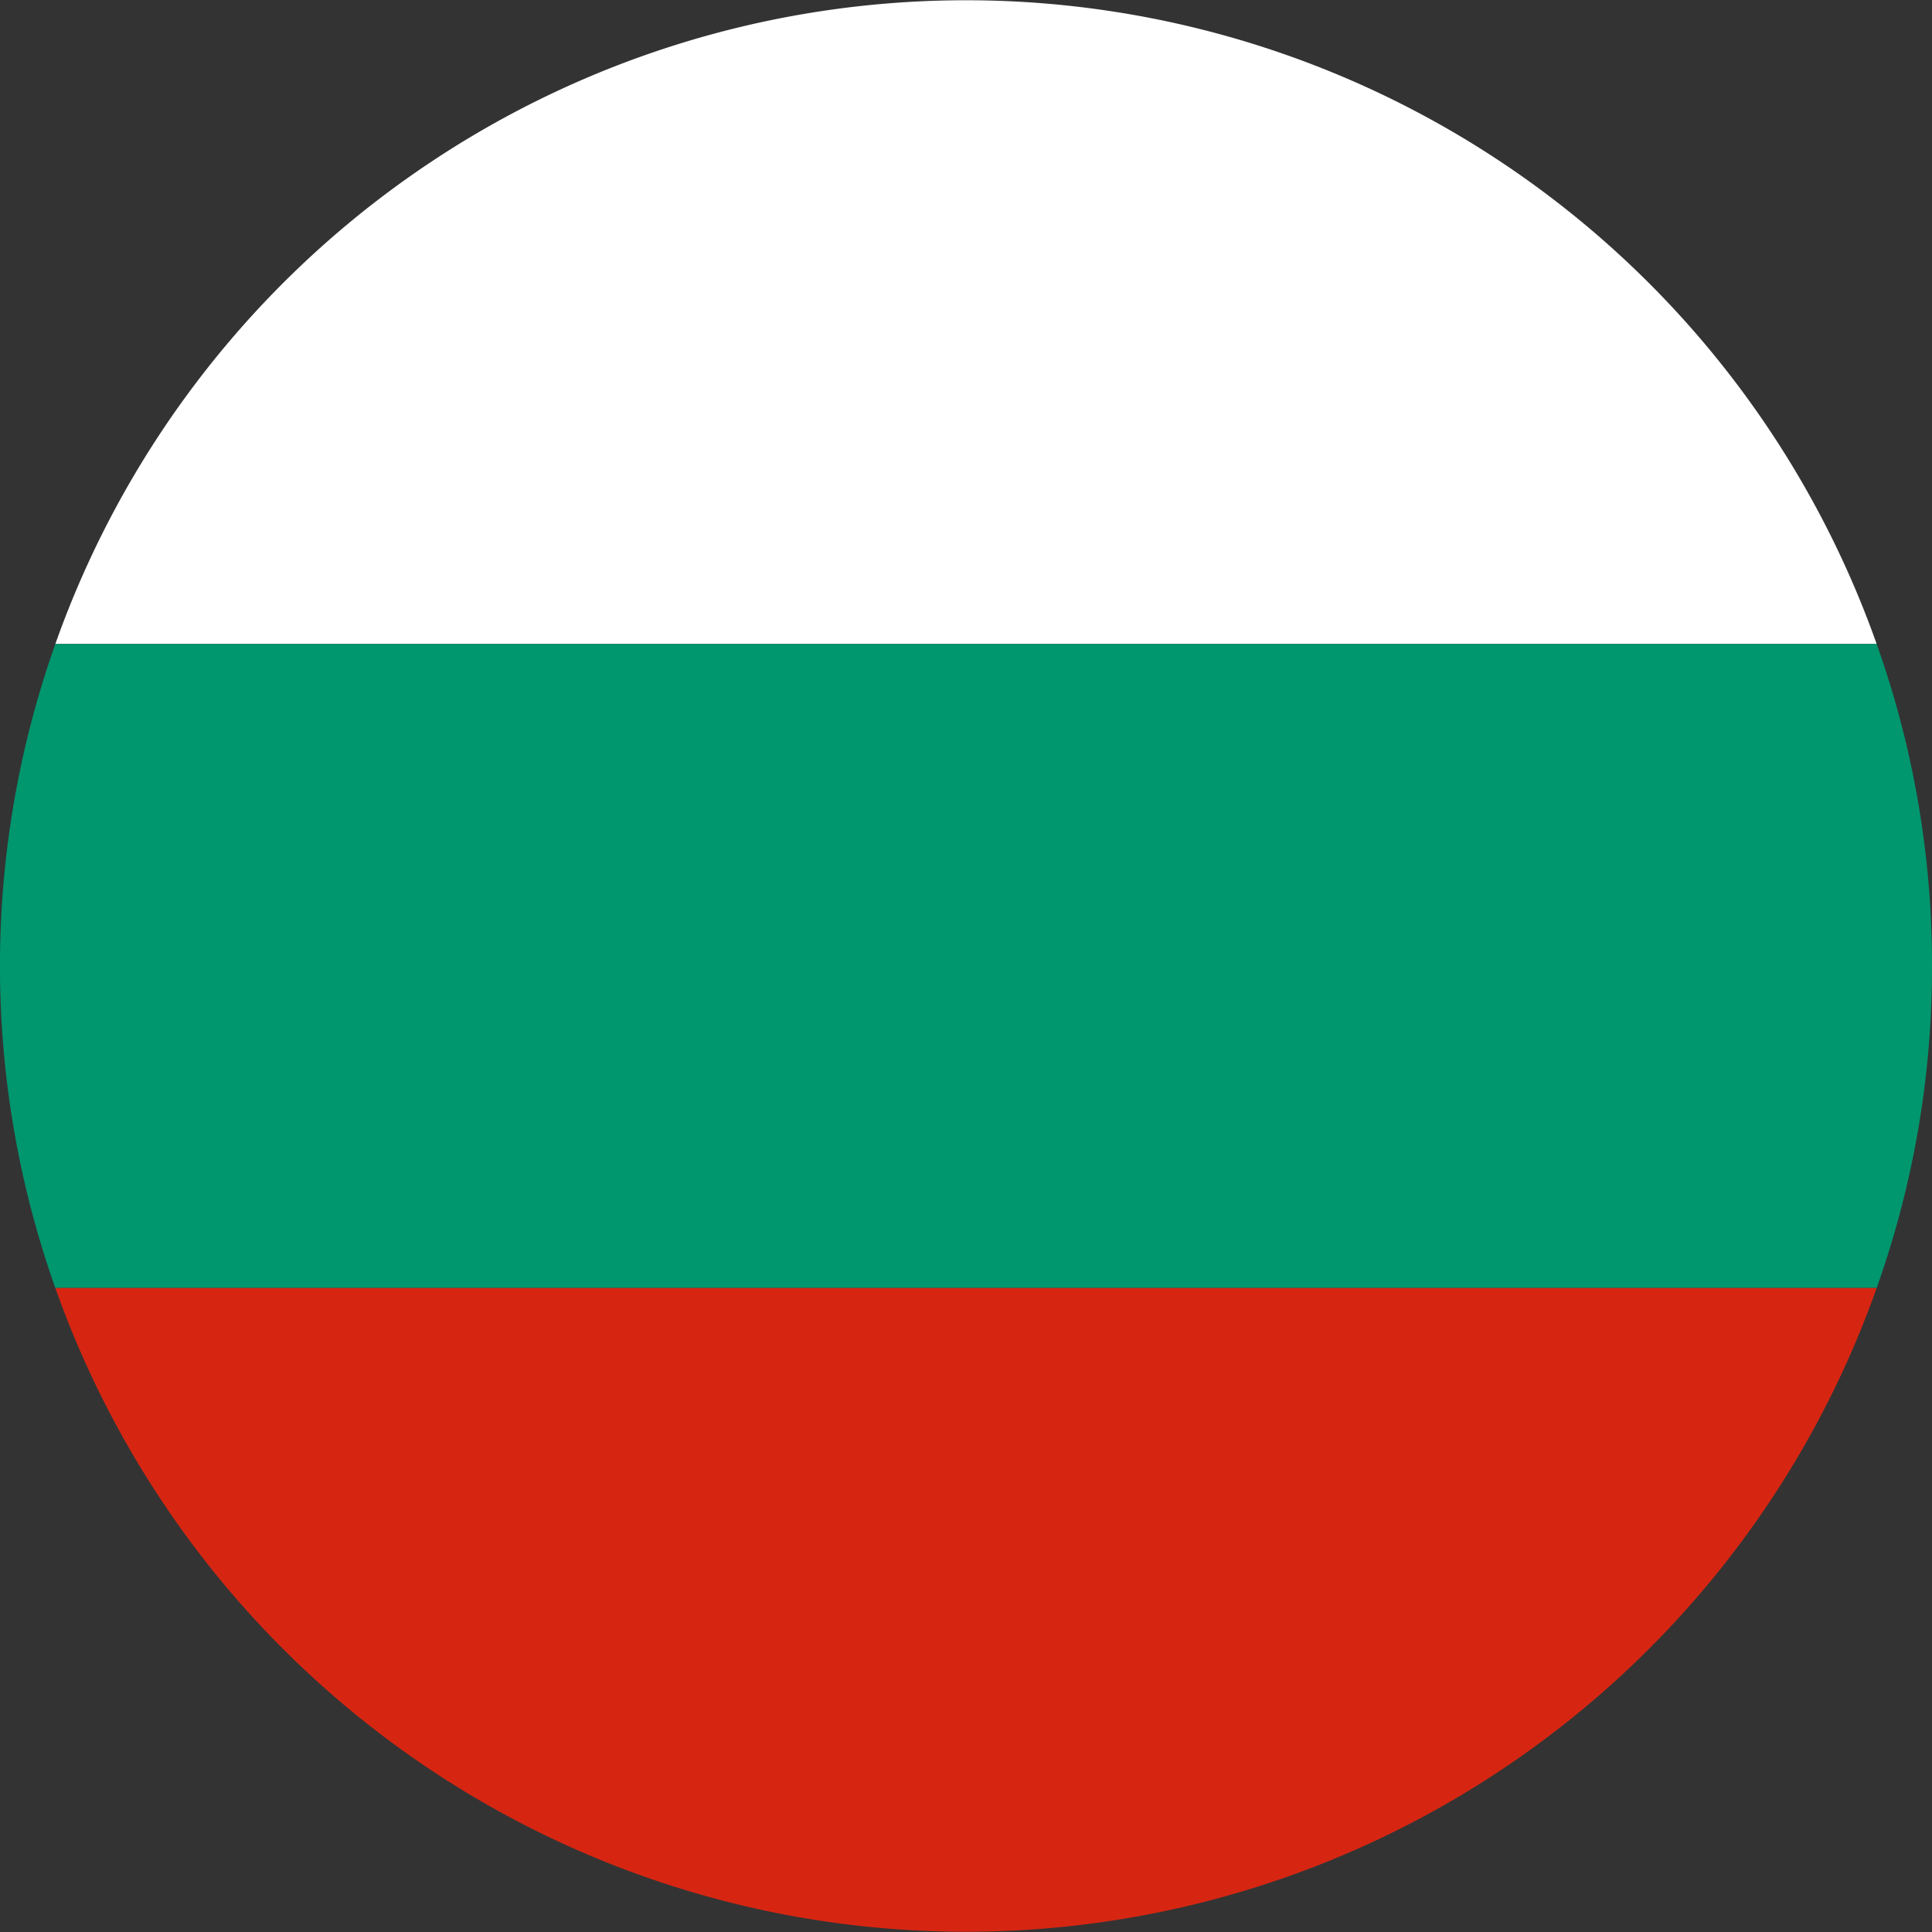
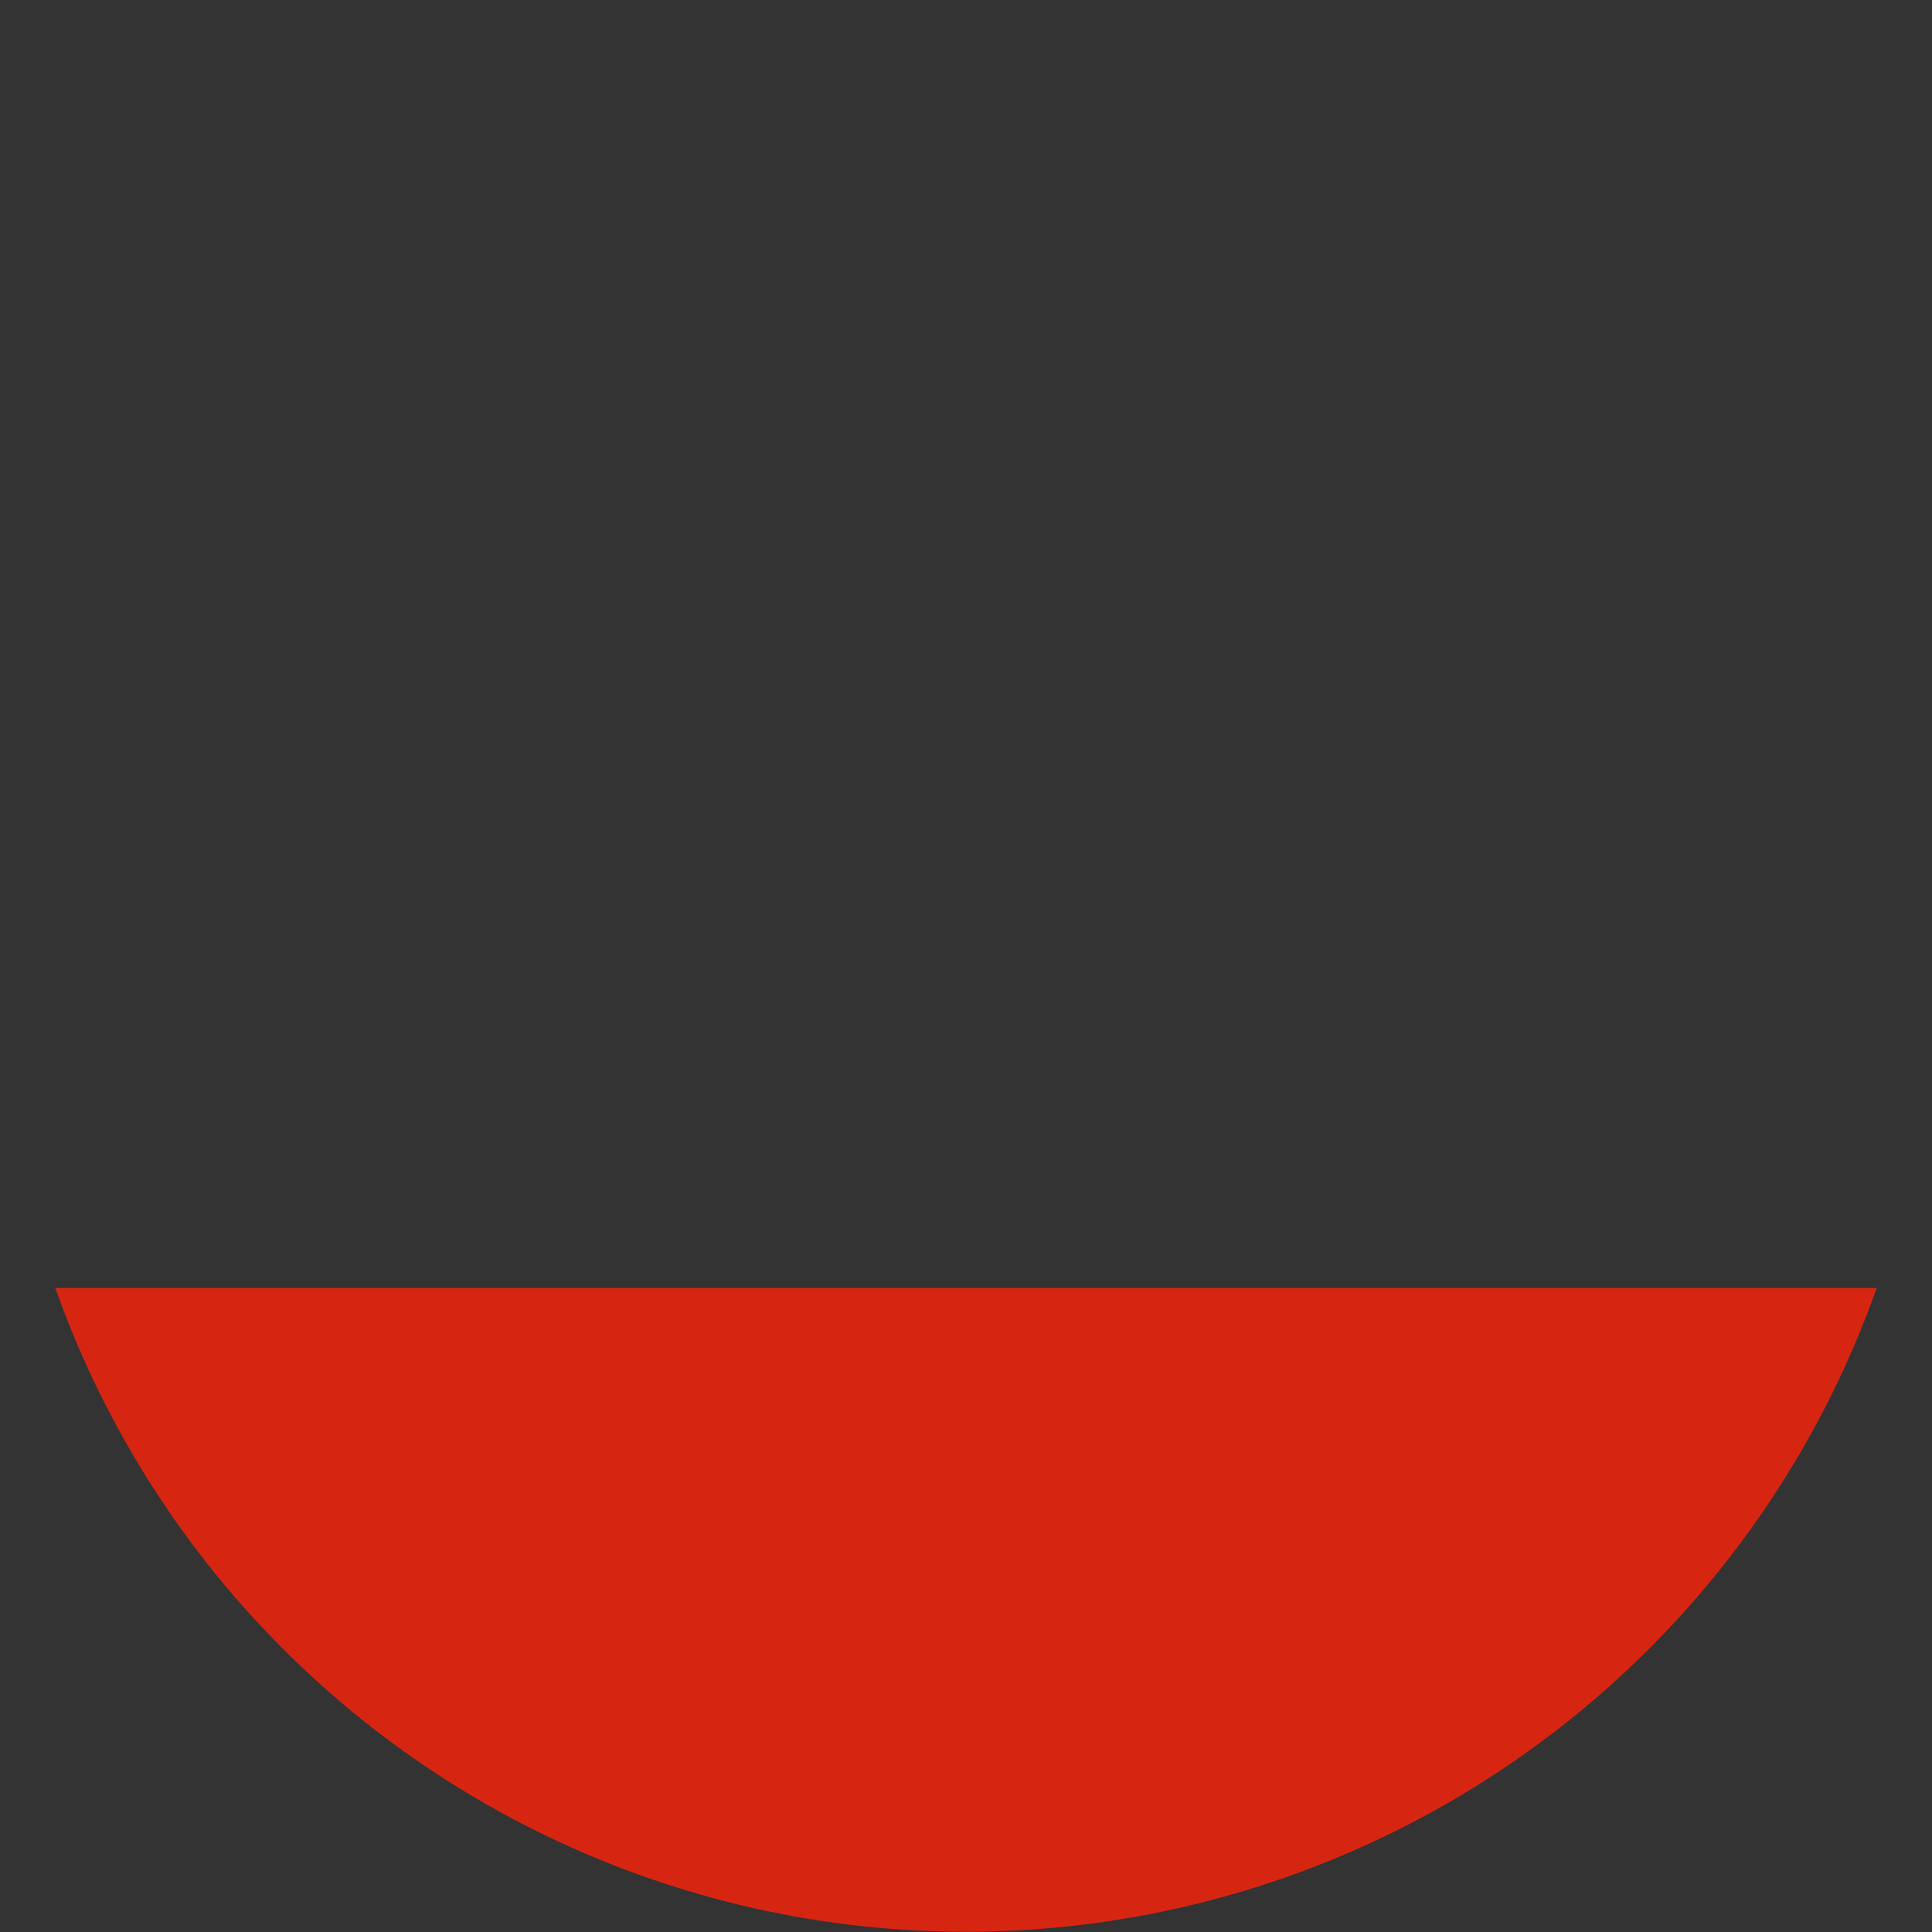
<svg xmlns="http://www.w3.org/2000/svg" id="_ÎÓÈ_1" data-name="—ÎÓÈ_1" viewBox="0 0 40.5 40.5">
  <rect x="0" y="0" width="40.5" height="40.5" fill="#333333" stroke="none" />
  <defs>
    <style>.cls-1{fill:#fff;}.cls-2{fill:#00966e;}.cls-3{fill:#d62612;}</style>
  </defs>
  <title>bulgaria</title>
-   <path class="cls-1" d="M779.09,658.25H740.91A20.25,20.25,0,0,1,779.09,658.25Z" transform="translate(-739.75 -644.75)" />
-   <path class="cls-2" d="M780.25,665a20,20,0,0,1-1.16,6.75H740.91a20.2,20.2,0,0,1,0-13.5h38.18A20,20,0,0,1,780.25,665Z" transform="translate(-739.75 -644.75)" />
  <path class="cls-3" d="M779.09,671.75a20.25,20.25,0,0,1-38.18,0h38.18Z" transform="translate(-739.75 -644.75)" />
</svg>